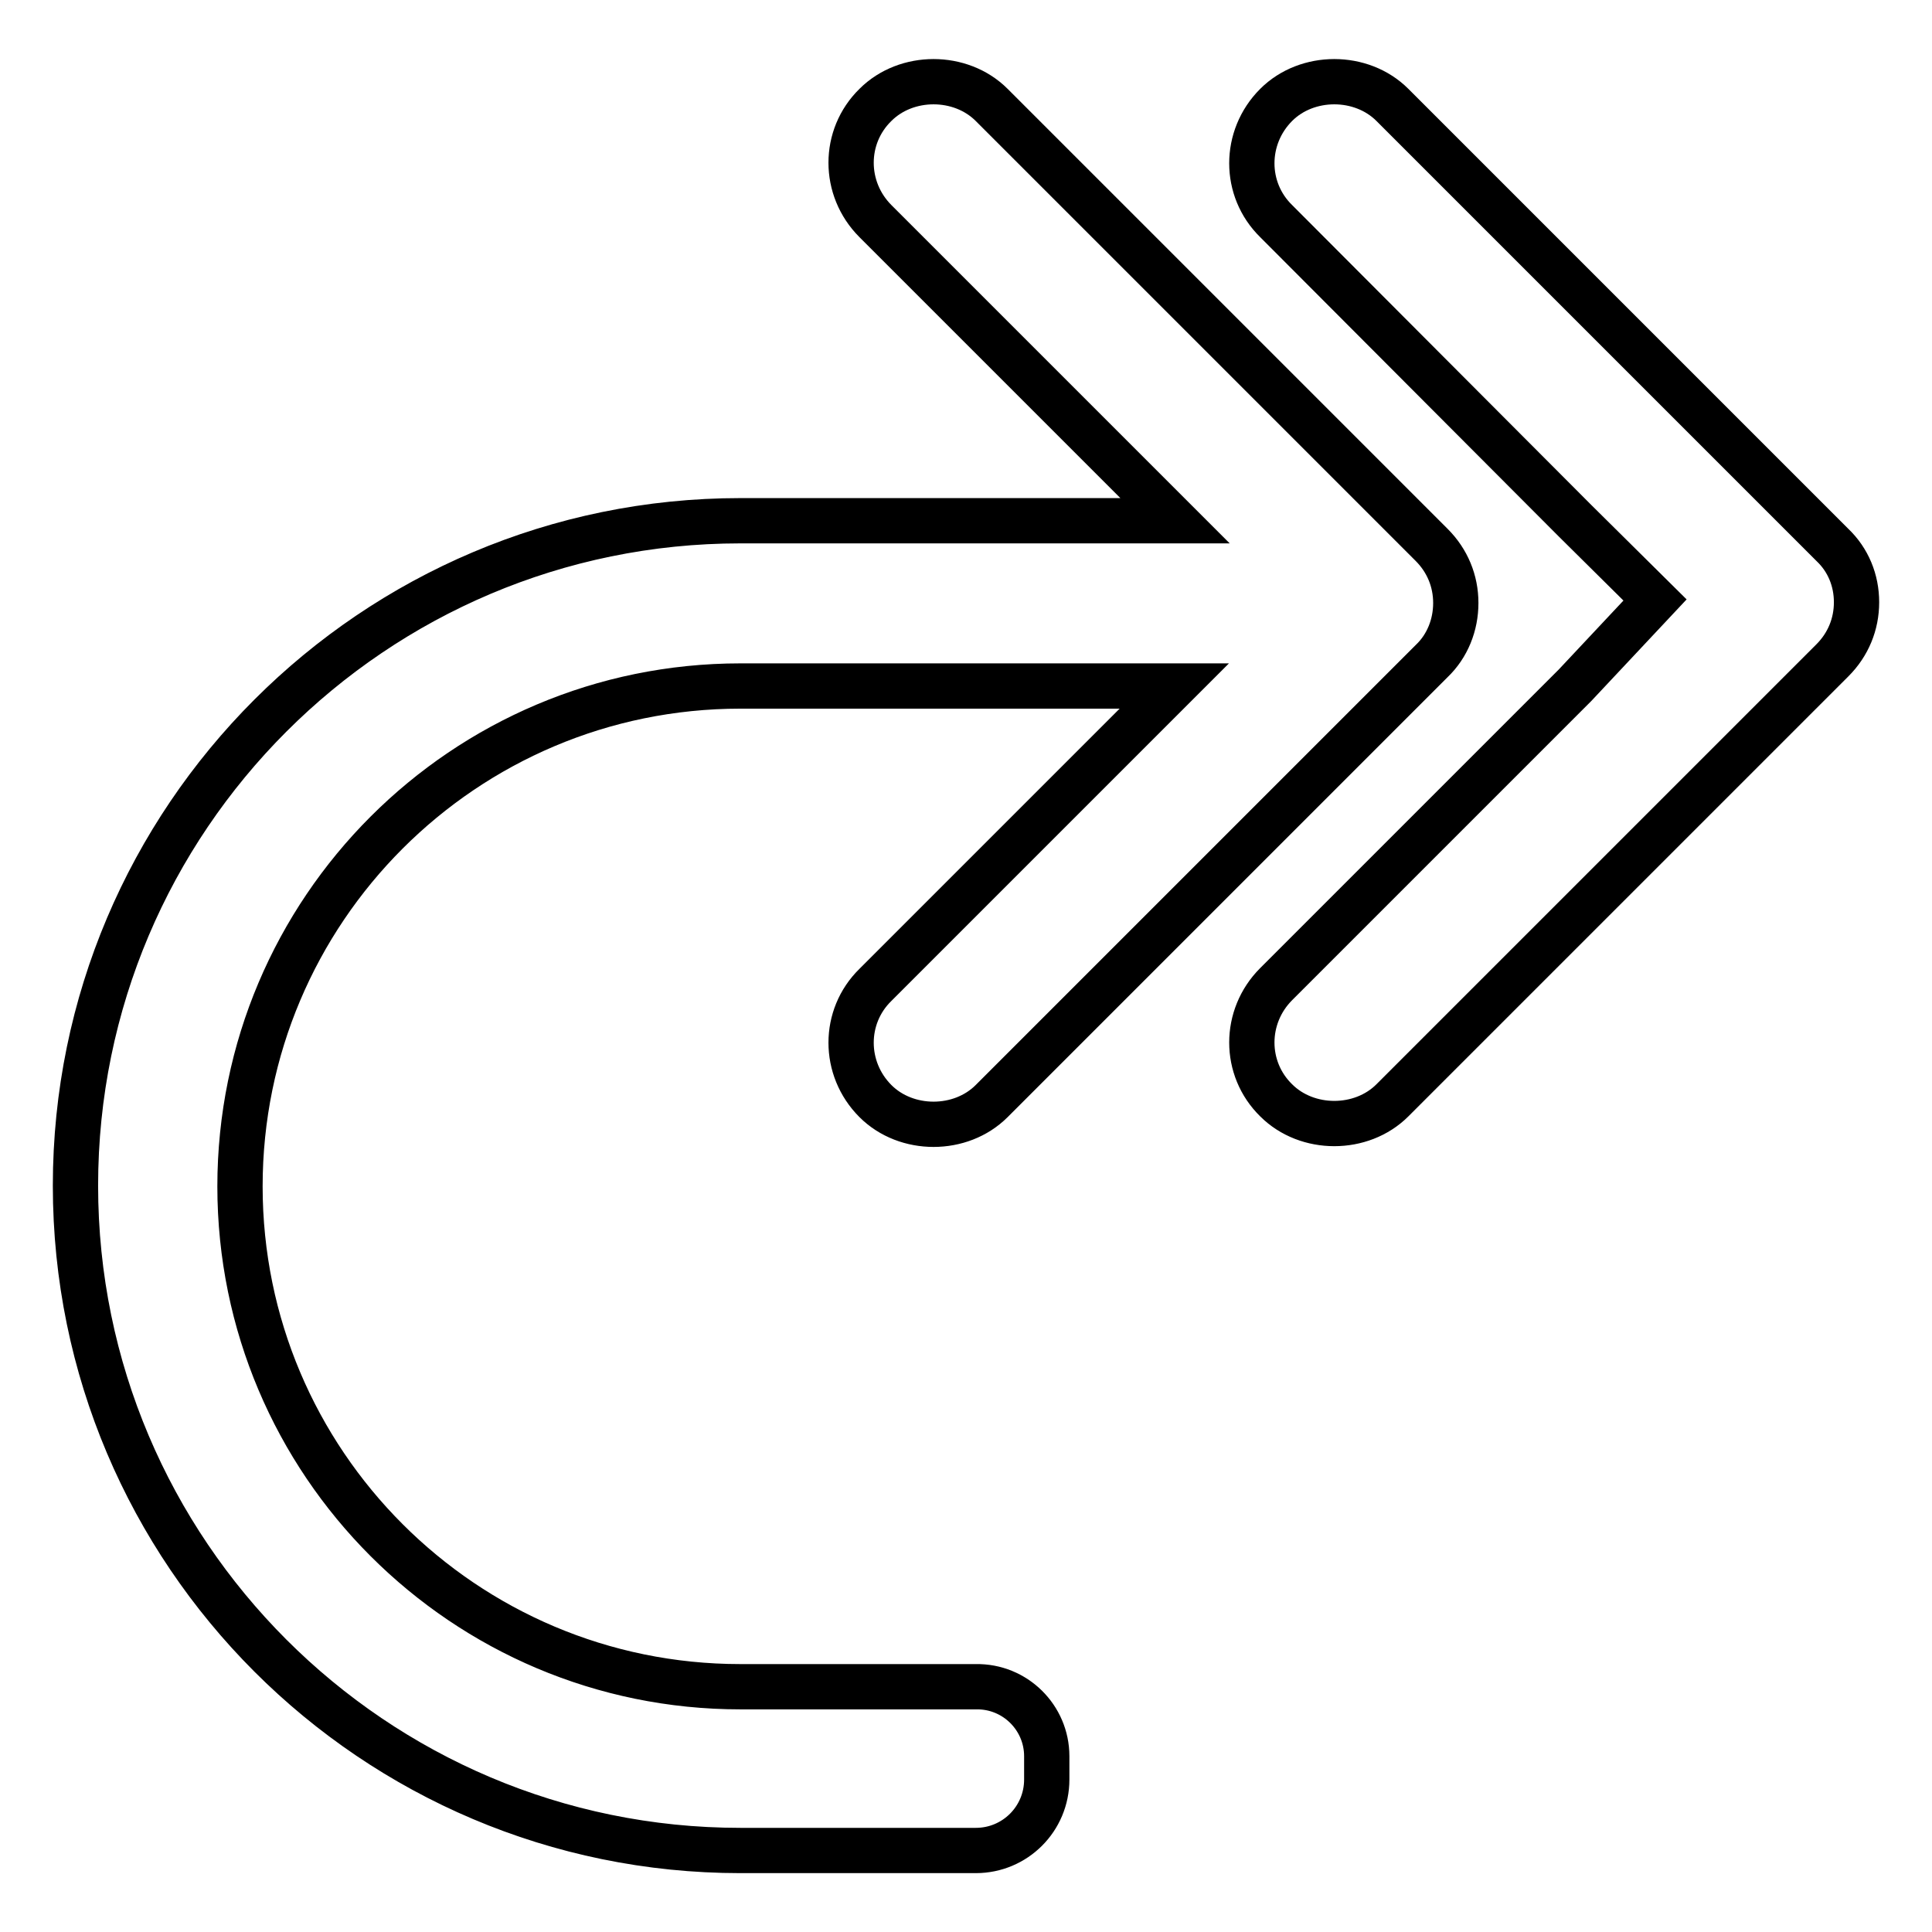
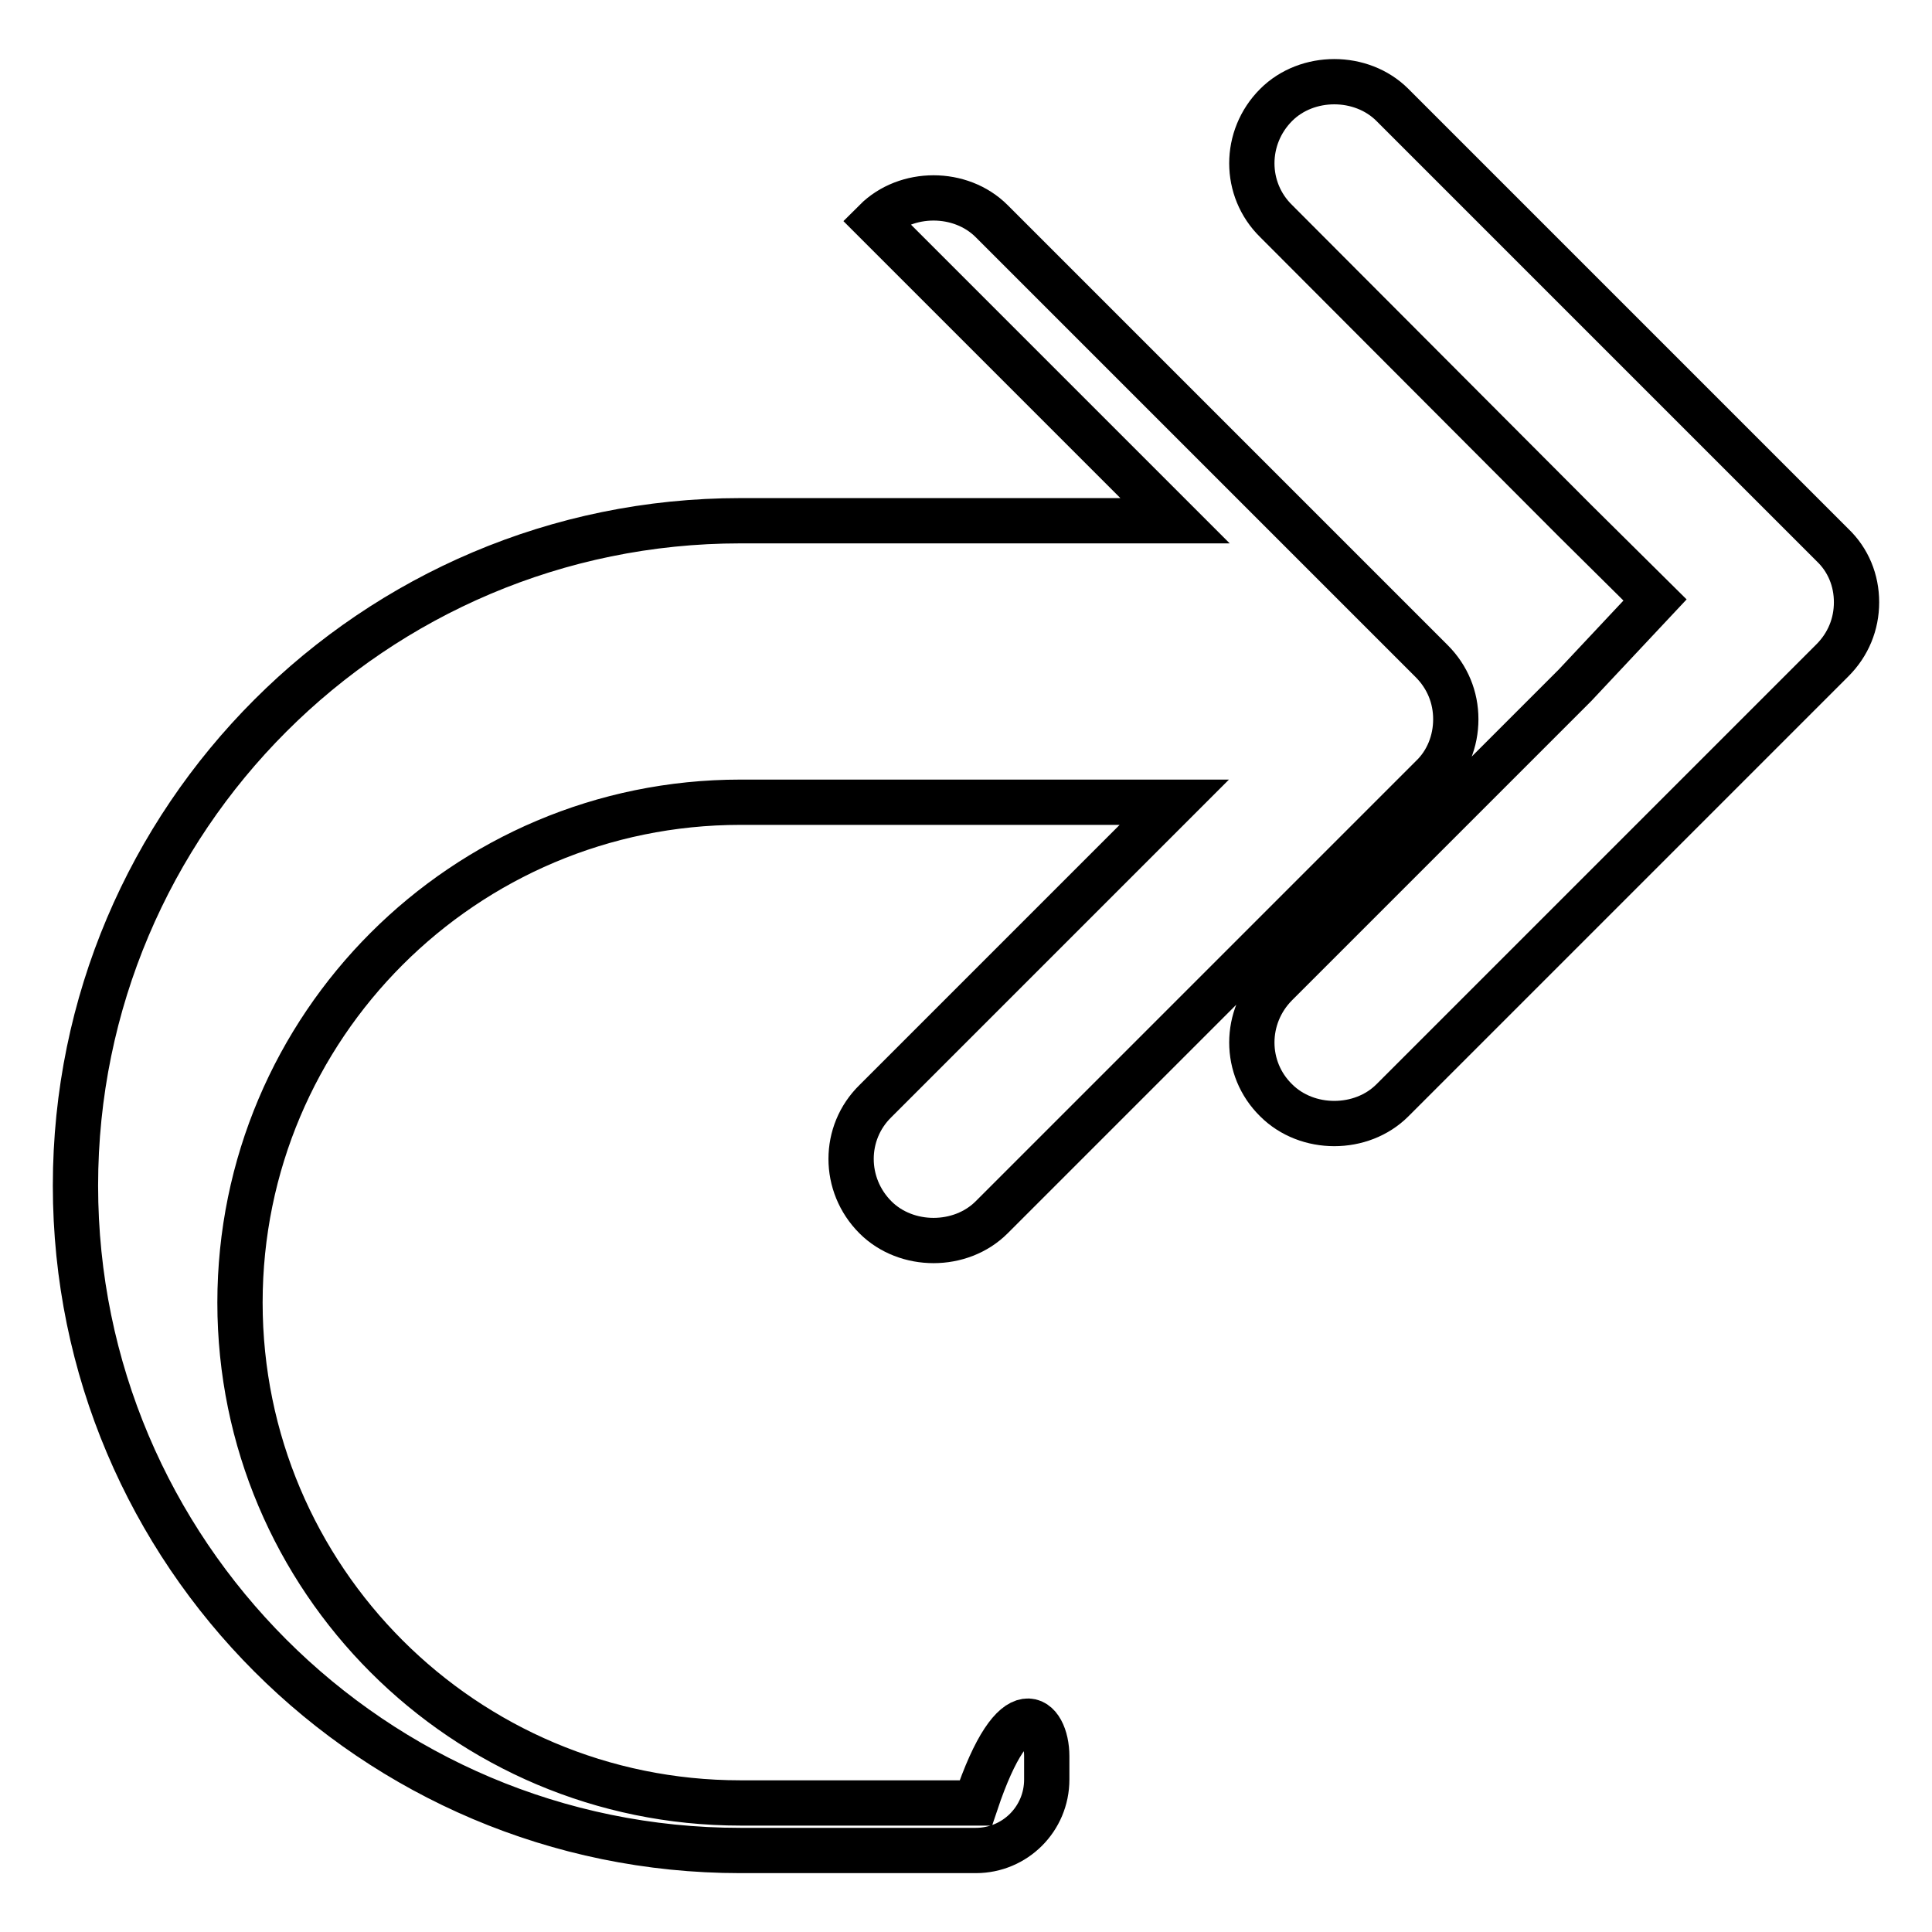
<svg xmlns="http://www.w3.org/2000/svg" version="1.1" x="0px" y="0px" viewBox="0 0 256 256" enable-background="new 0 0 256 256" xml:space="preserve">
  <g>
-     <path stroke-width="6" fill-opacity="0" stroke="#000000" d="M138.7,232.7v3.1c0,5.2-4.2,9.4-9.4,9.4H98.1c-48.6,0-88.1-39.5-88.1-88.1C10,108.5,49.5,69,98.1,69h57.6 L116,29.3c-4.3-4.3-4.3-11.2,0-15.4c4.1-4.1,11.3-4.1,15.4,0l58.3,58.3c2.1,2.1,3.2,4.8,3.2,7.7s-1.1,5.7-3.2,7.7l-58.3,58.3 c-4.1,4.1-11.3,4.1-15.4,0c-4.3-4.3-4.3-11.2,0-15.4l39.6-39.6H98.1c-36.6,0-66.3,29.7-66.3,66.3c0,36.6,29.7,66.3,66.3,66.3h31.2 C134.5,223.4,138.7,227.6,138.7,232.7z M242.8,72.2l-58.3-58.3c-4.1-4.1-11.3-4.1-15.4,0c-4.3,4.3-4.3,11.2,0,15.4L208.7,69 l10.6,10.5l-10.6,11.3l-39.6,39.6c-4.3,4.3-4.3,11.2,0,15.4c4.1,4.1,11.3,4.1,15.4,0l58.3-58.3c2.1-2.1,3.2-4.8,3.2-7.7 S244.9,74.2,242.8,72.2z" />
+     <path stroke-width="6" fill-opacity="0" stroke="#000000" d="M138.7,232.7v3.1c0,5.2-4.2,9.4-9.4,9.4H98.1c-48.6,0-88.1-39.5-88.1-88.1C10,108.5,49.5,69,98.1,69h57.6 L116,29.3c4.1-4.1,11.3-4.1,15.4,0l58.3,58.3c2.1,2.1,3.2,4.8,3.2,7.7s-1.1,5.7-3.2,7.7l-58.3,58.3 c-4.1,4.1-11.3,4.1-15.4,0c-4.3-4.3-4.3-11.2,0-15.4l39.6-39.6H98.1c-36.6,0-66.3,29.7-66.3,66.3c0,36.6,29.7,66.3,66.3,66.3h31.2 C134.5,223.4,138.7,227.6,138.7,232.7z M242.8,72.2l-58.3-58.3c-4.1-4.1-11.3-4.1-15.4,0c-4.3,4.3-4.3,11.2,0,15.4L208.7,69 l10.6,10.5l-10.6,11.3l-39.6,39.6c-4.3,4.3-4.3,11.2,0,15.4c4.1,4.1,11.3,4.1,15.4,0l58.3-58.3c2.1-2.1,3.2-4.8,3.2-7.7 S244.9,74.2,242.8,72.2z" />
  </g>
</svg>